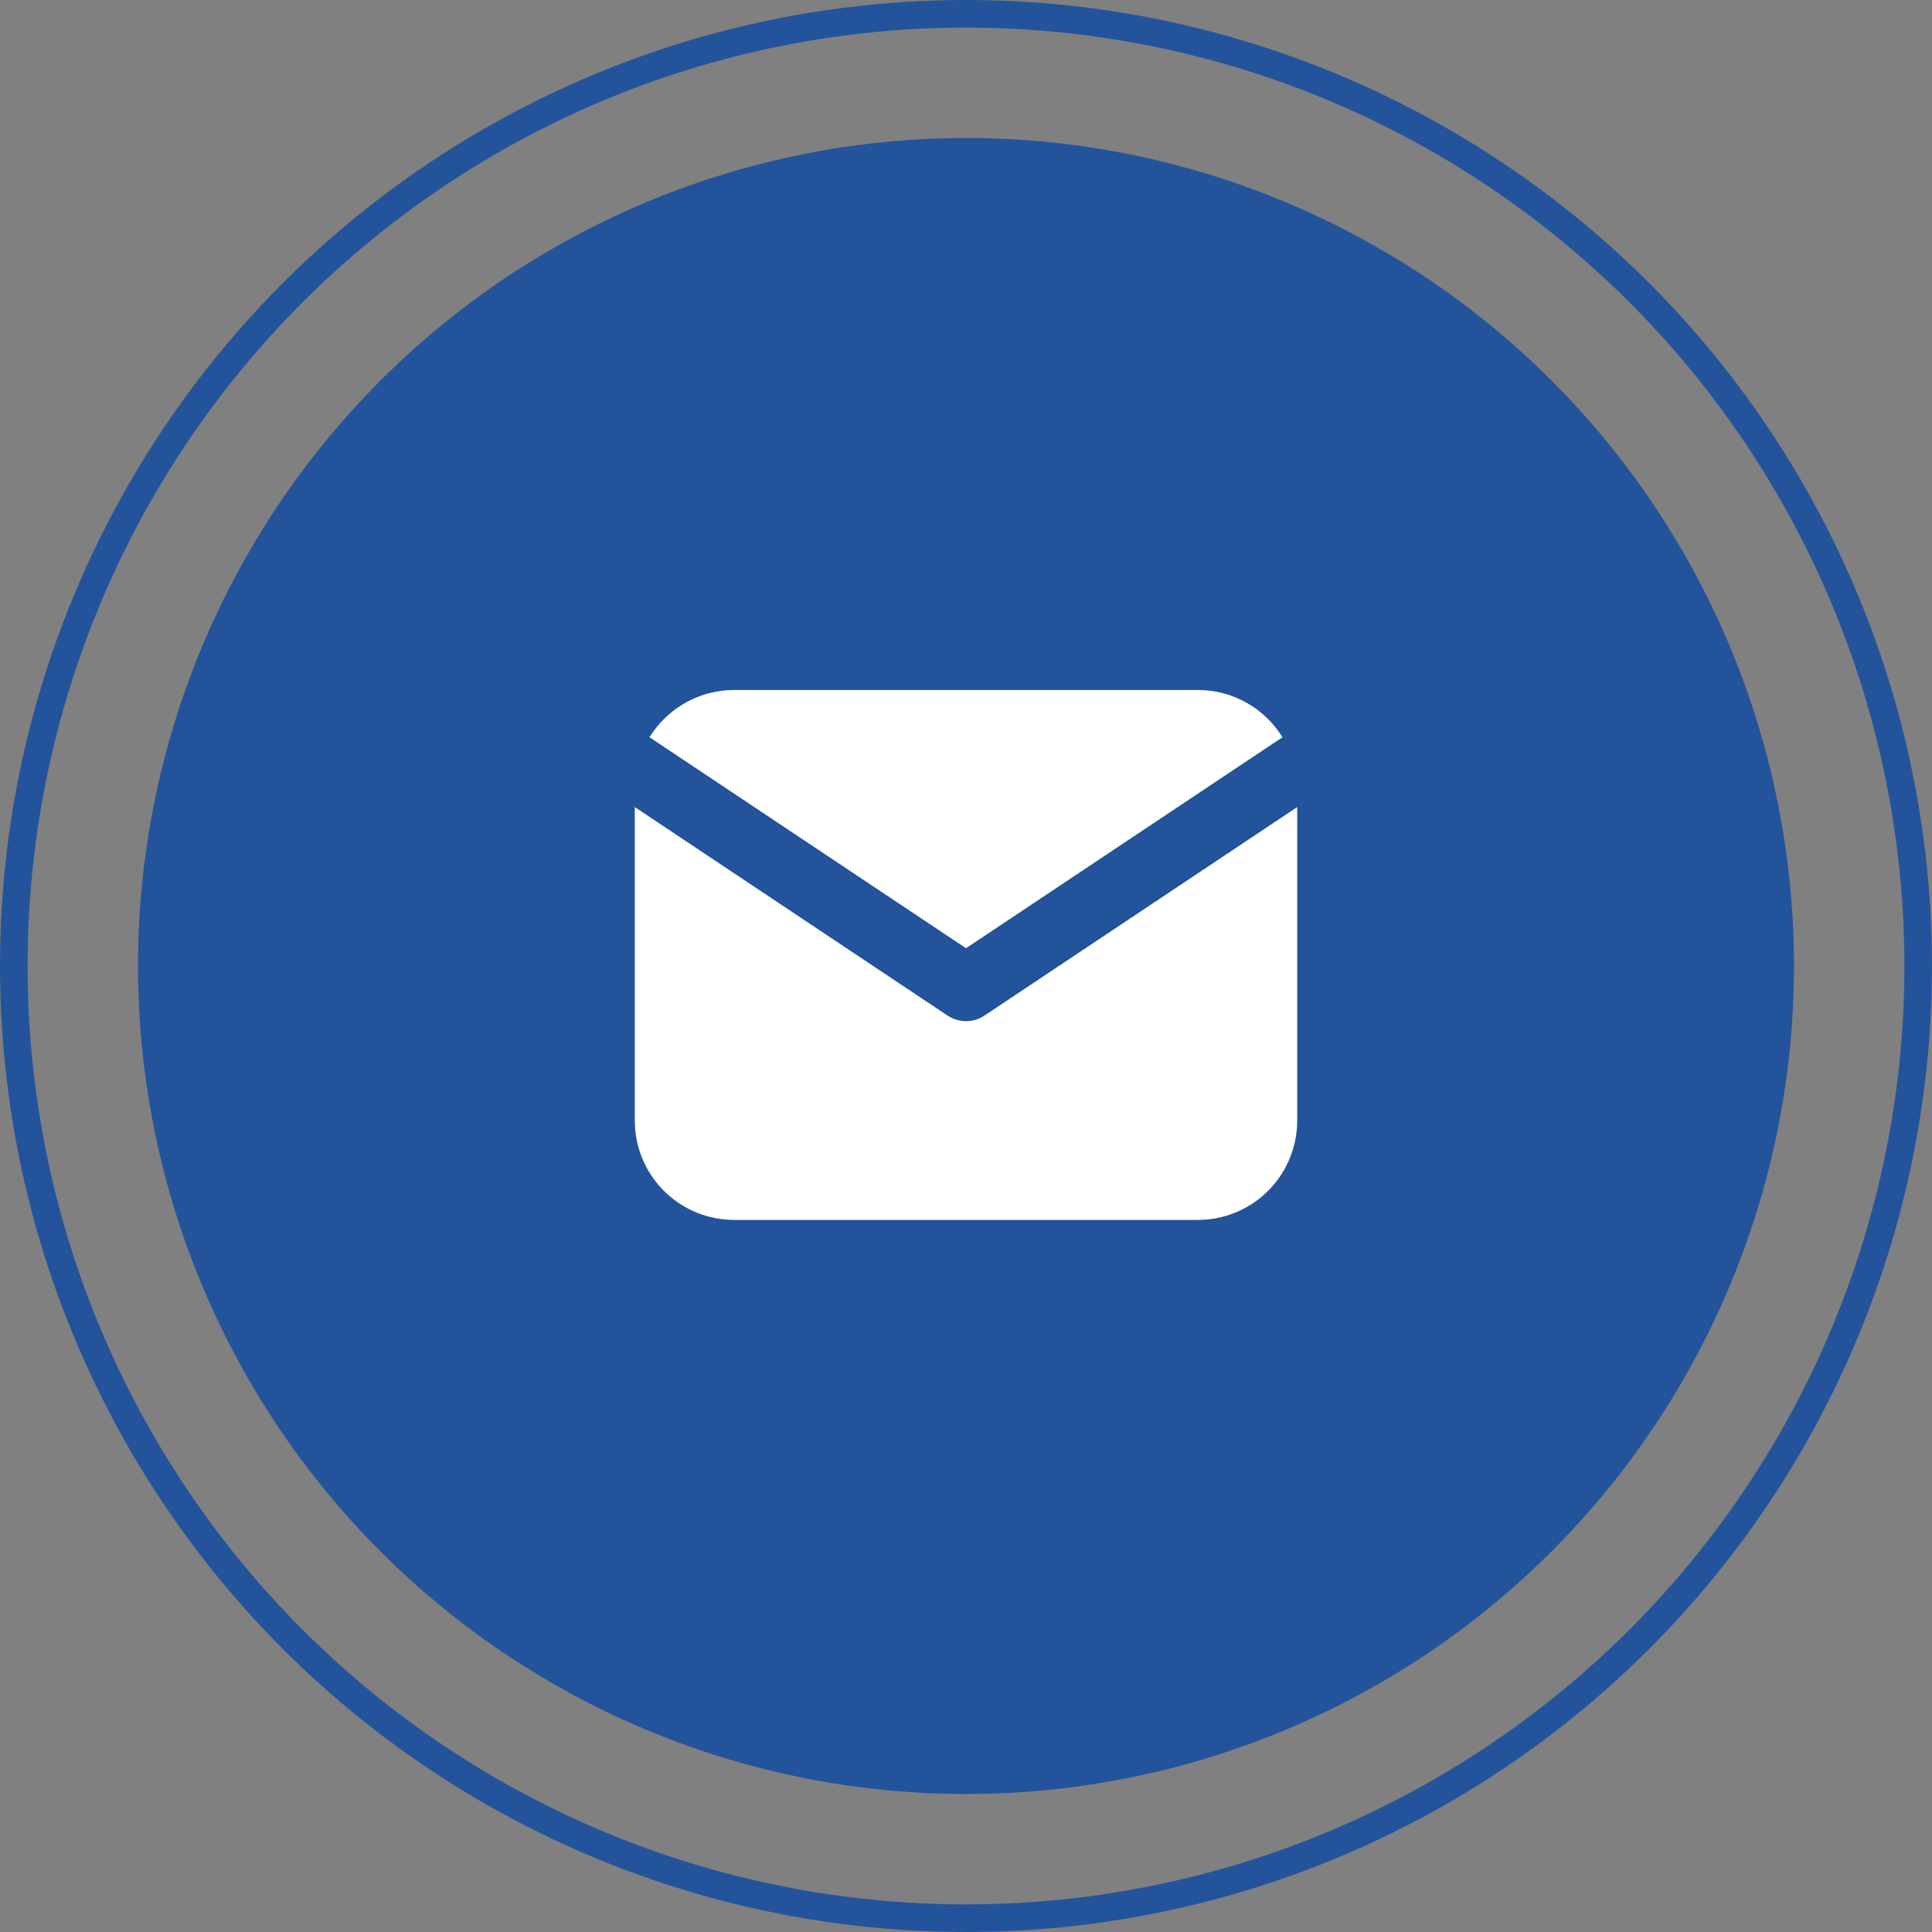
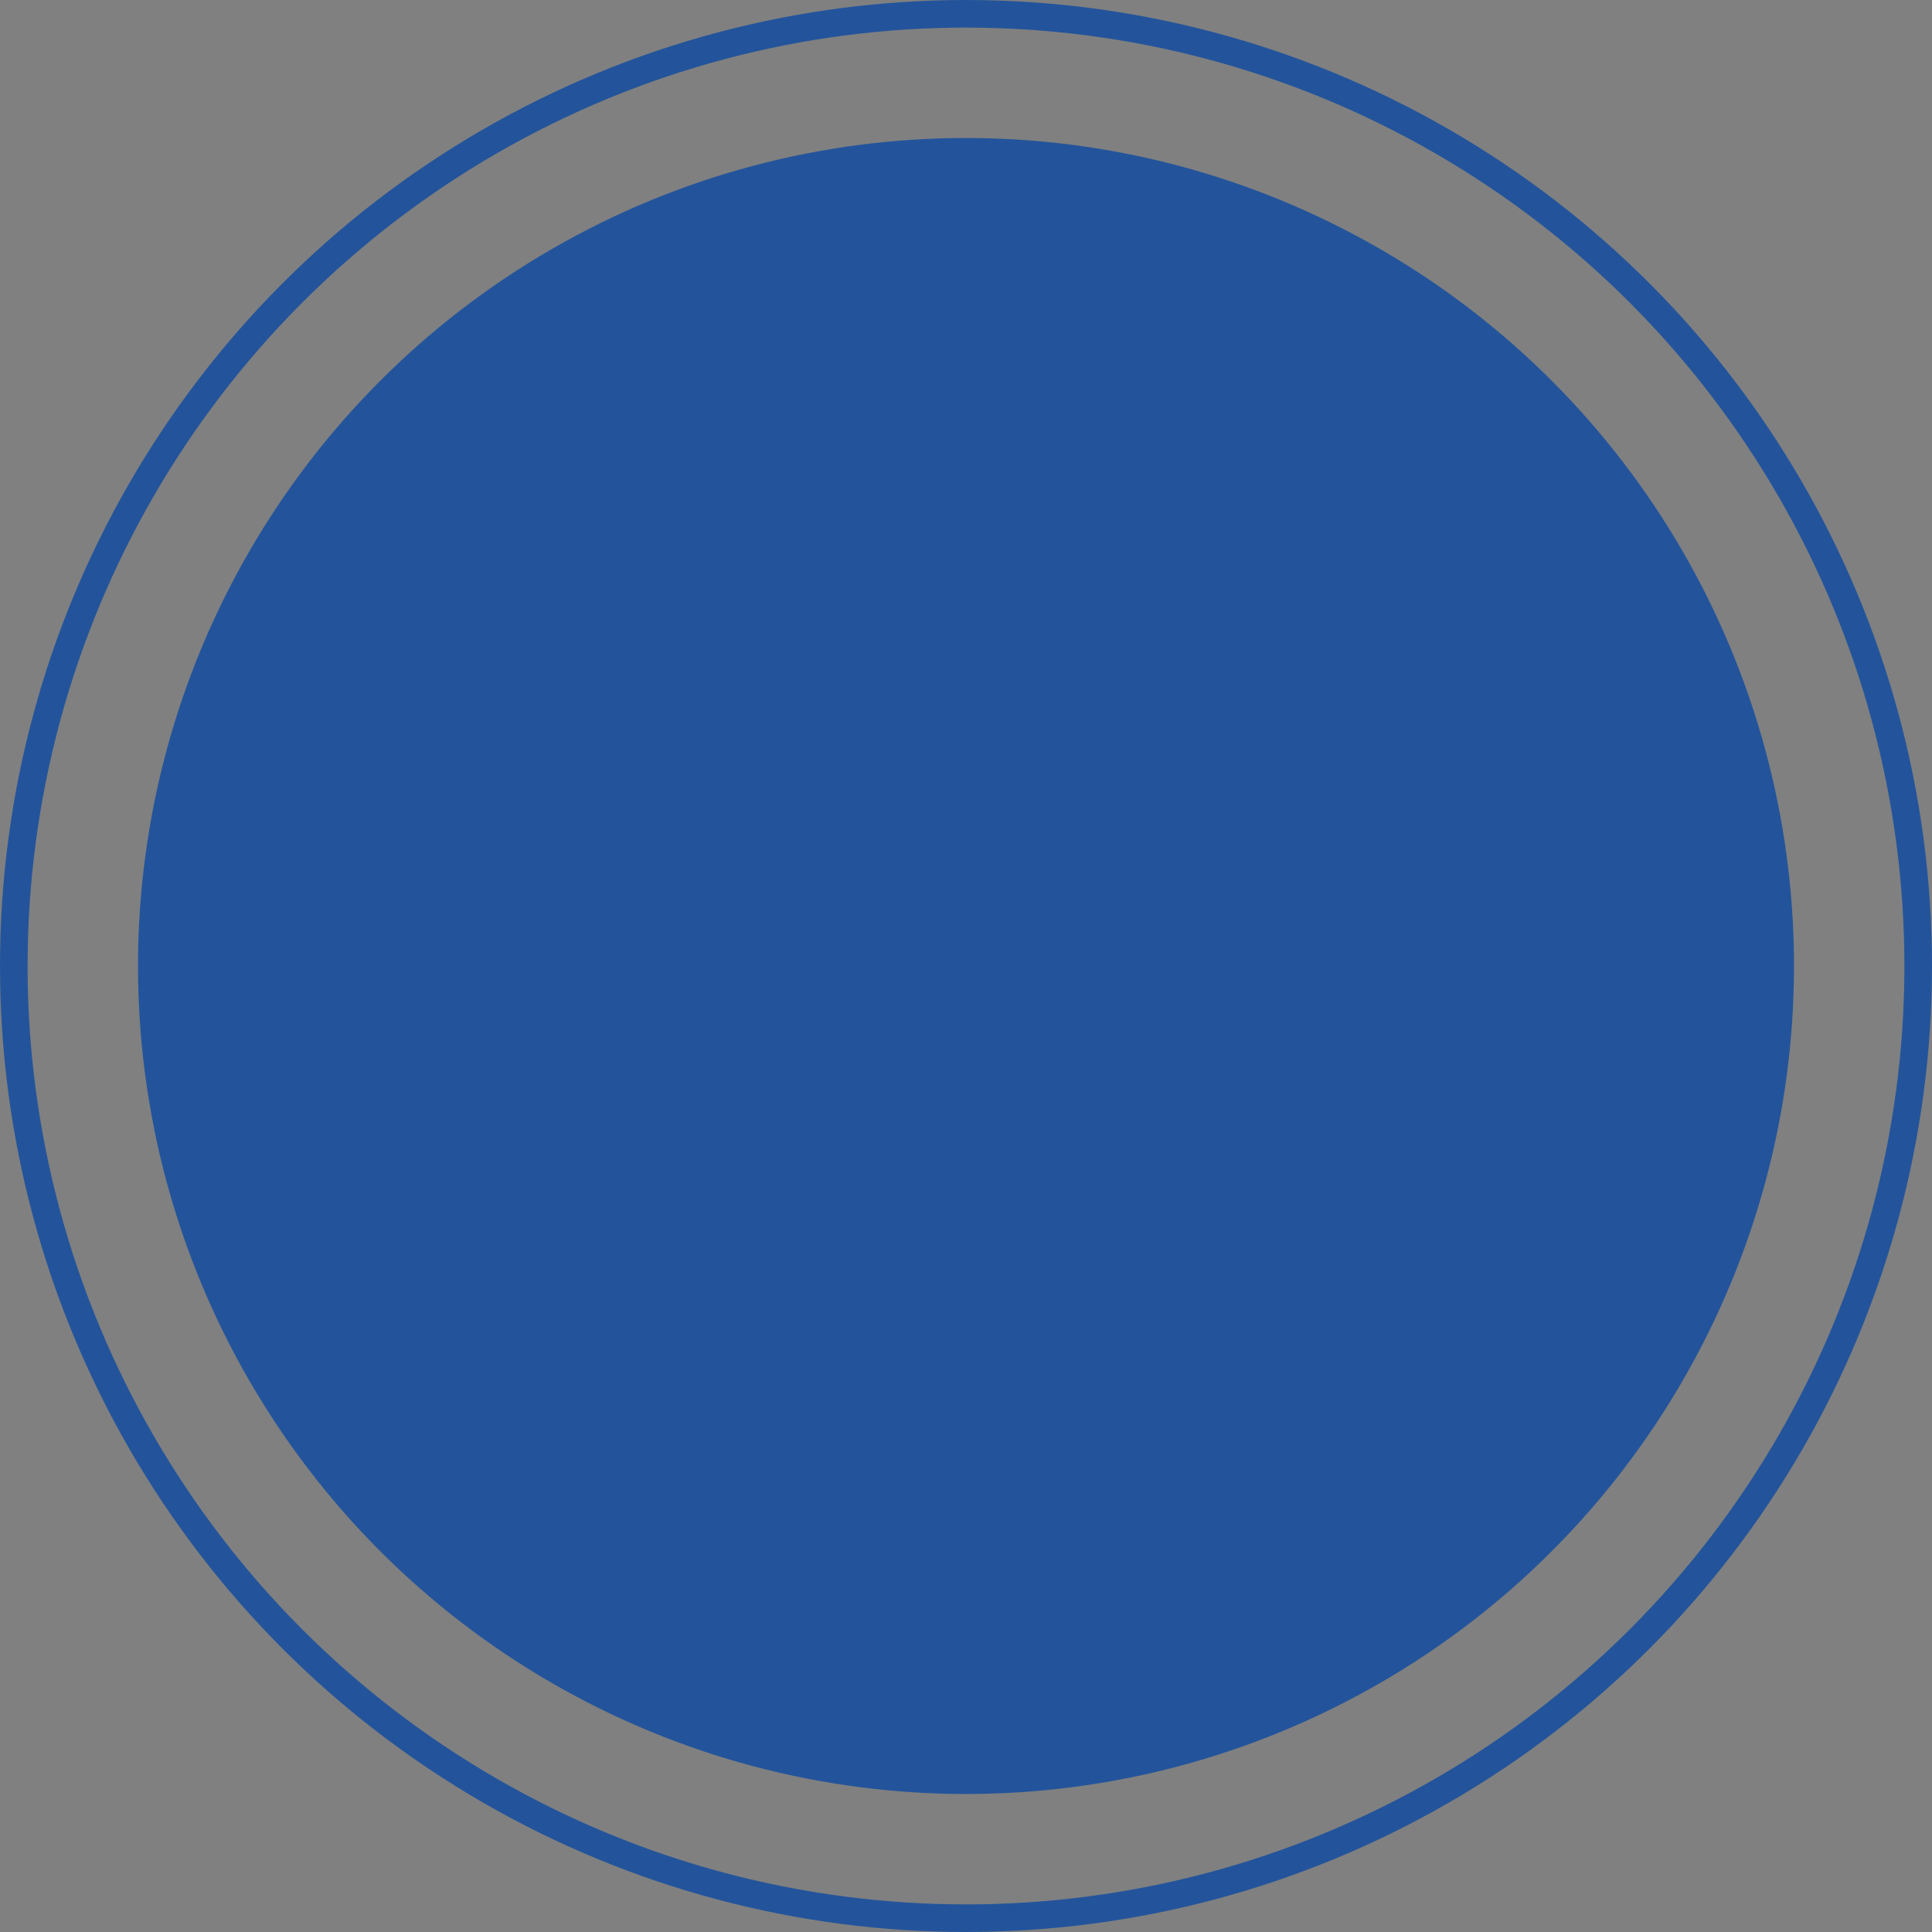
<svg xmlns="http://www.w3.org/2000/svg" width="70" height="70" viewBox="0 0 70 70" fill="none">
  <rect x="0" y="0" width="70" height="70" fill="#808080" stroke="none" />
  <circle cx="35" cy="35" r="34.5" stroke="#23549B" />
  <circle cx="35" cy="35" r="29.5" fill="#23549B" stroke="#23549B" />
-   <path d="M47 29.242V40.6C47 41.518 46.649 42.402 46.019 43.07C45.389 43.738 44.528 44.14 43.611 44.194L43.4 44.2H26.6C25.682 44.2 24.798 43.849 24.13 43.219C23.462 42.59 23.06 41.728 23.006 40.811L23 40.6V29.242L34.334 36.799L34.473 36.878C34.637 36.958 34.817 37 35 37C35.183 37 35.363 36.958 35.527 36.878L35.666 36.799L47 29.242Z" fill="white" />
-   <path d="M43.4 25C44.696 25 45.833 25.684 46.466 26.712L35 34.356L23.534 26.712C23.835 26.224 24.248 25.814 24.74 25.518C25.231 25.221 25.786 25.047 26.359 25.008L26.6 25H43.4Z" fill="white" />
</svg>